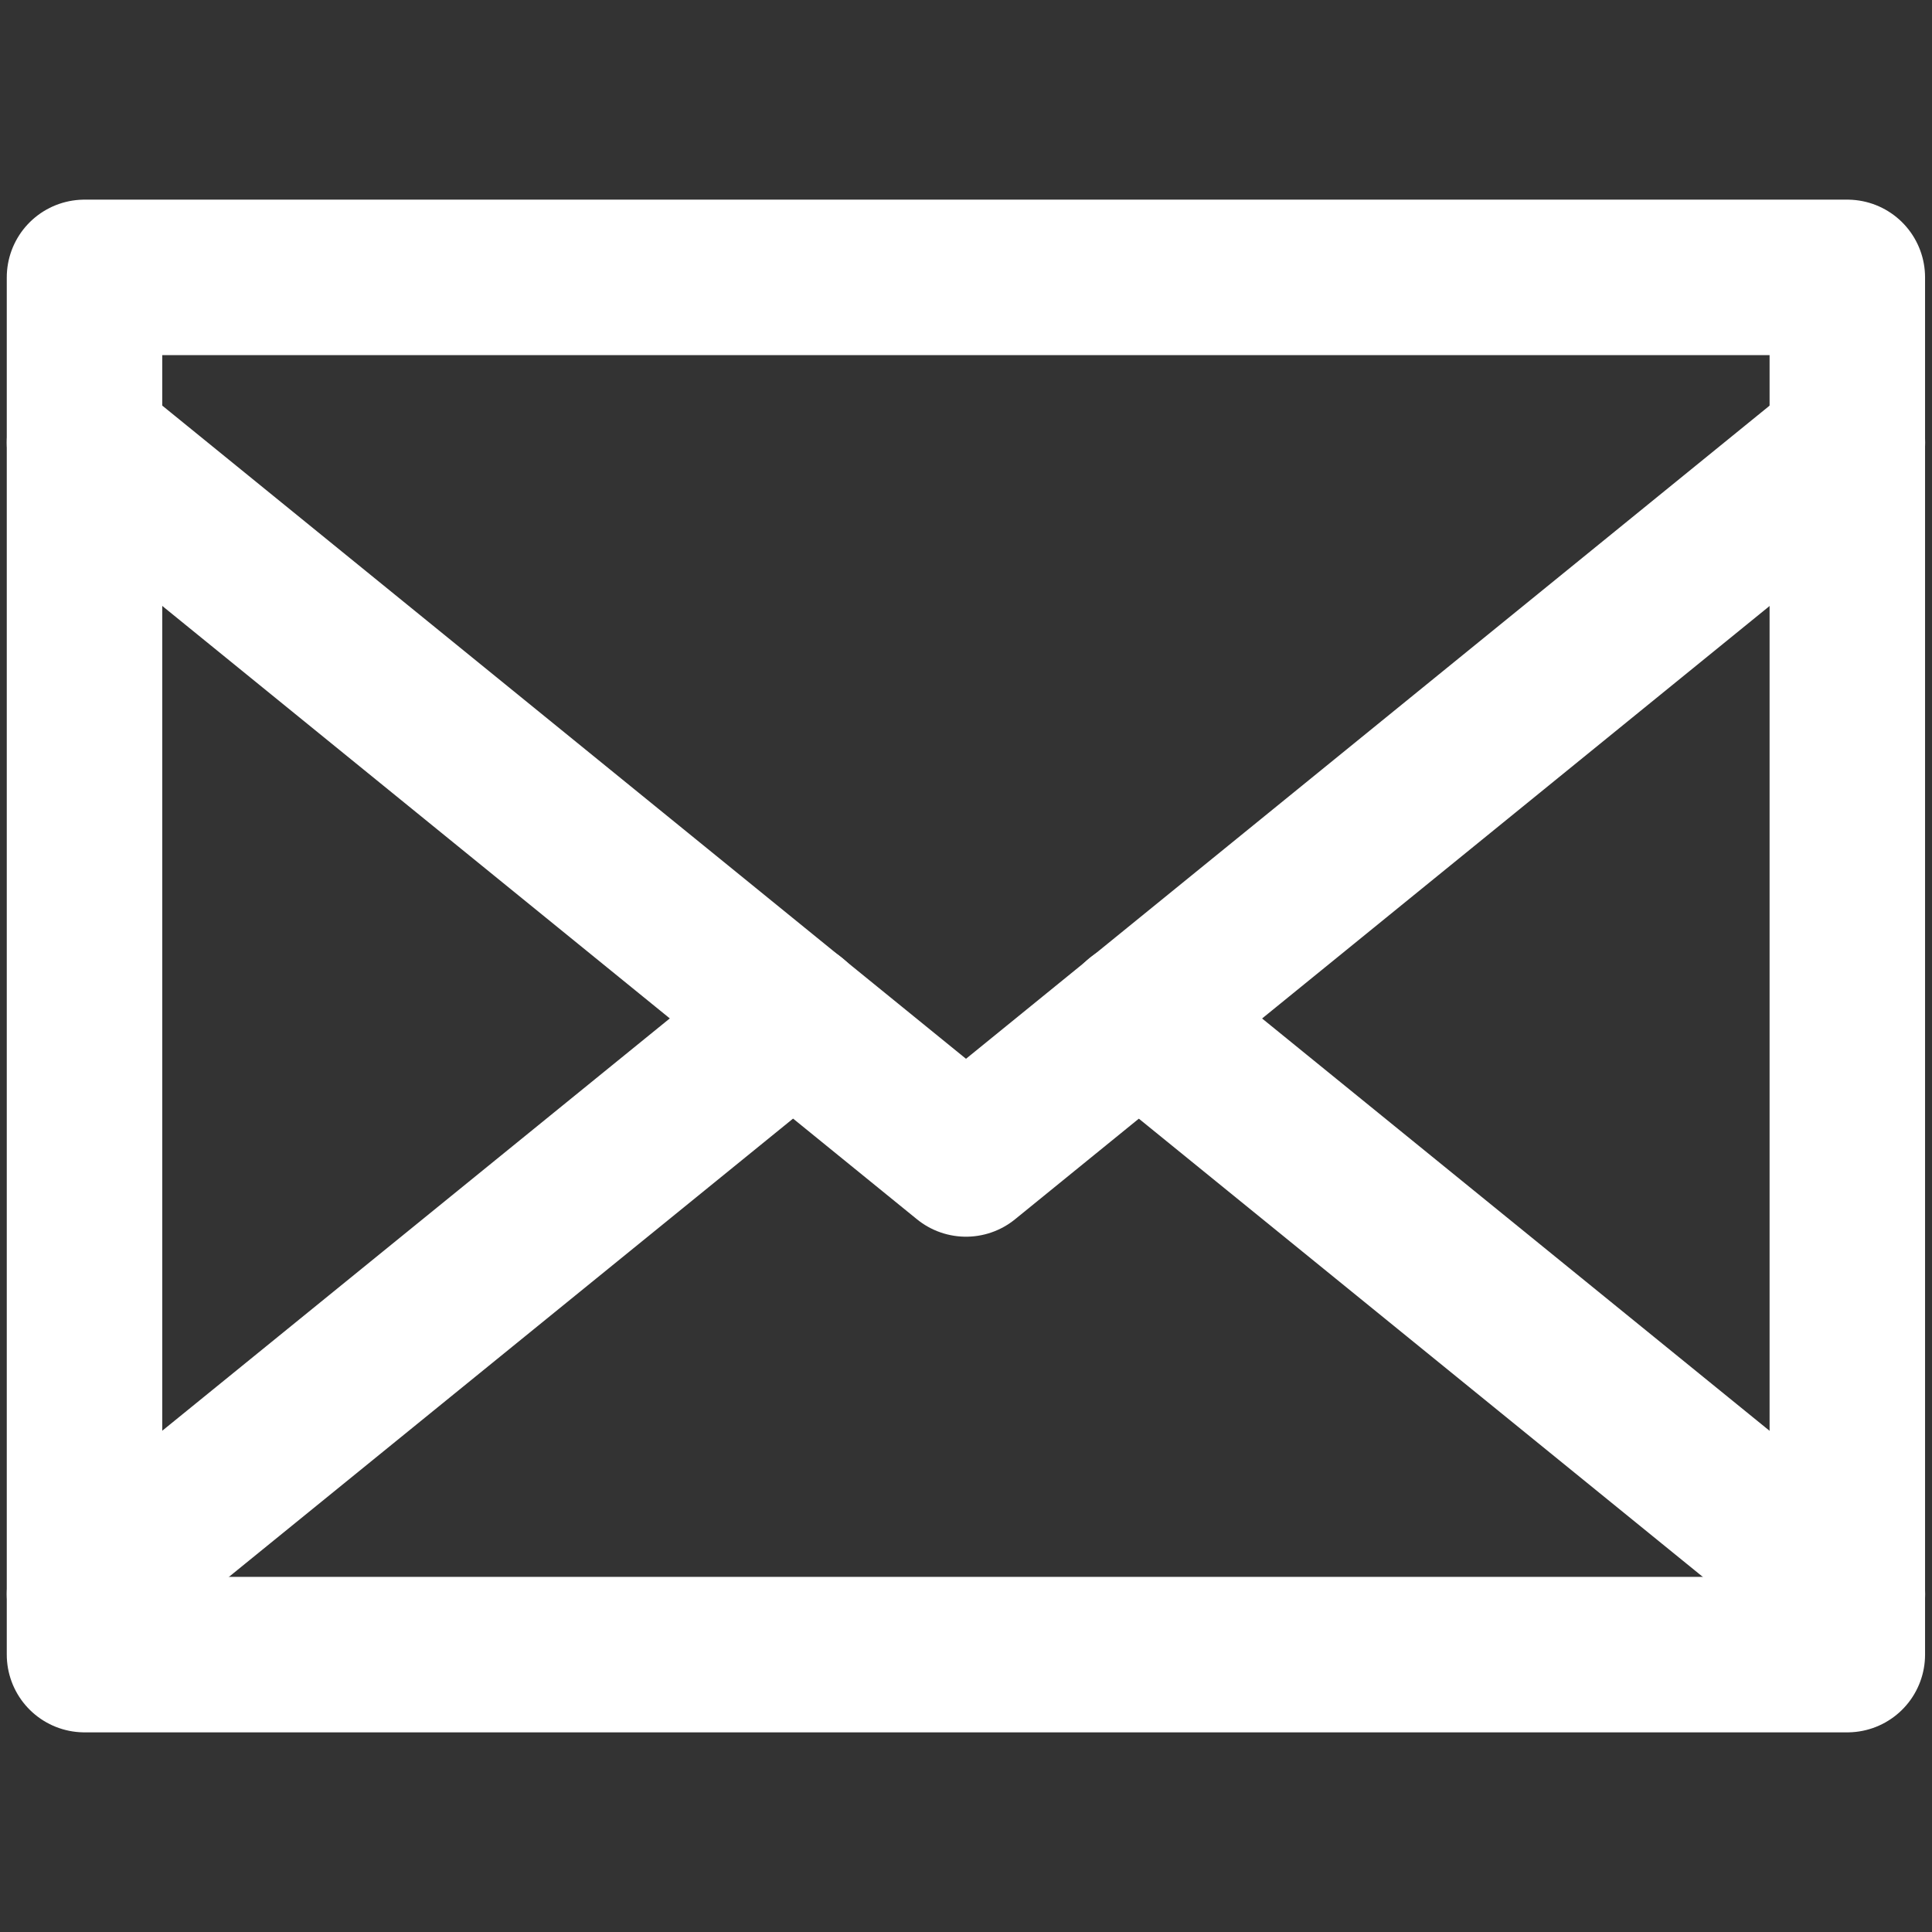
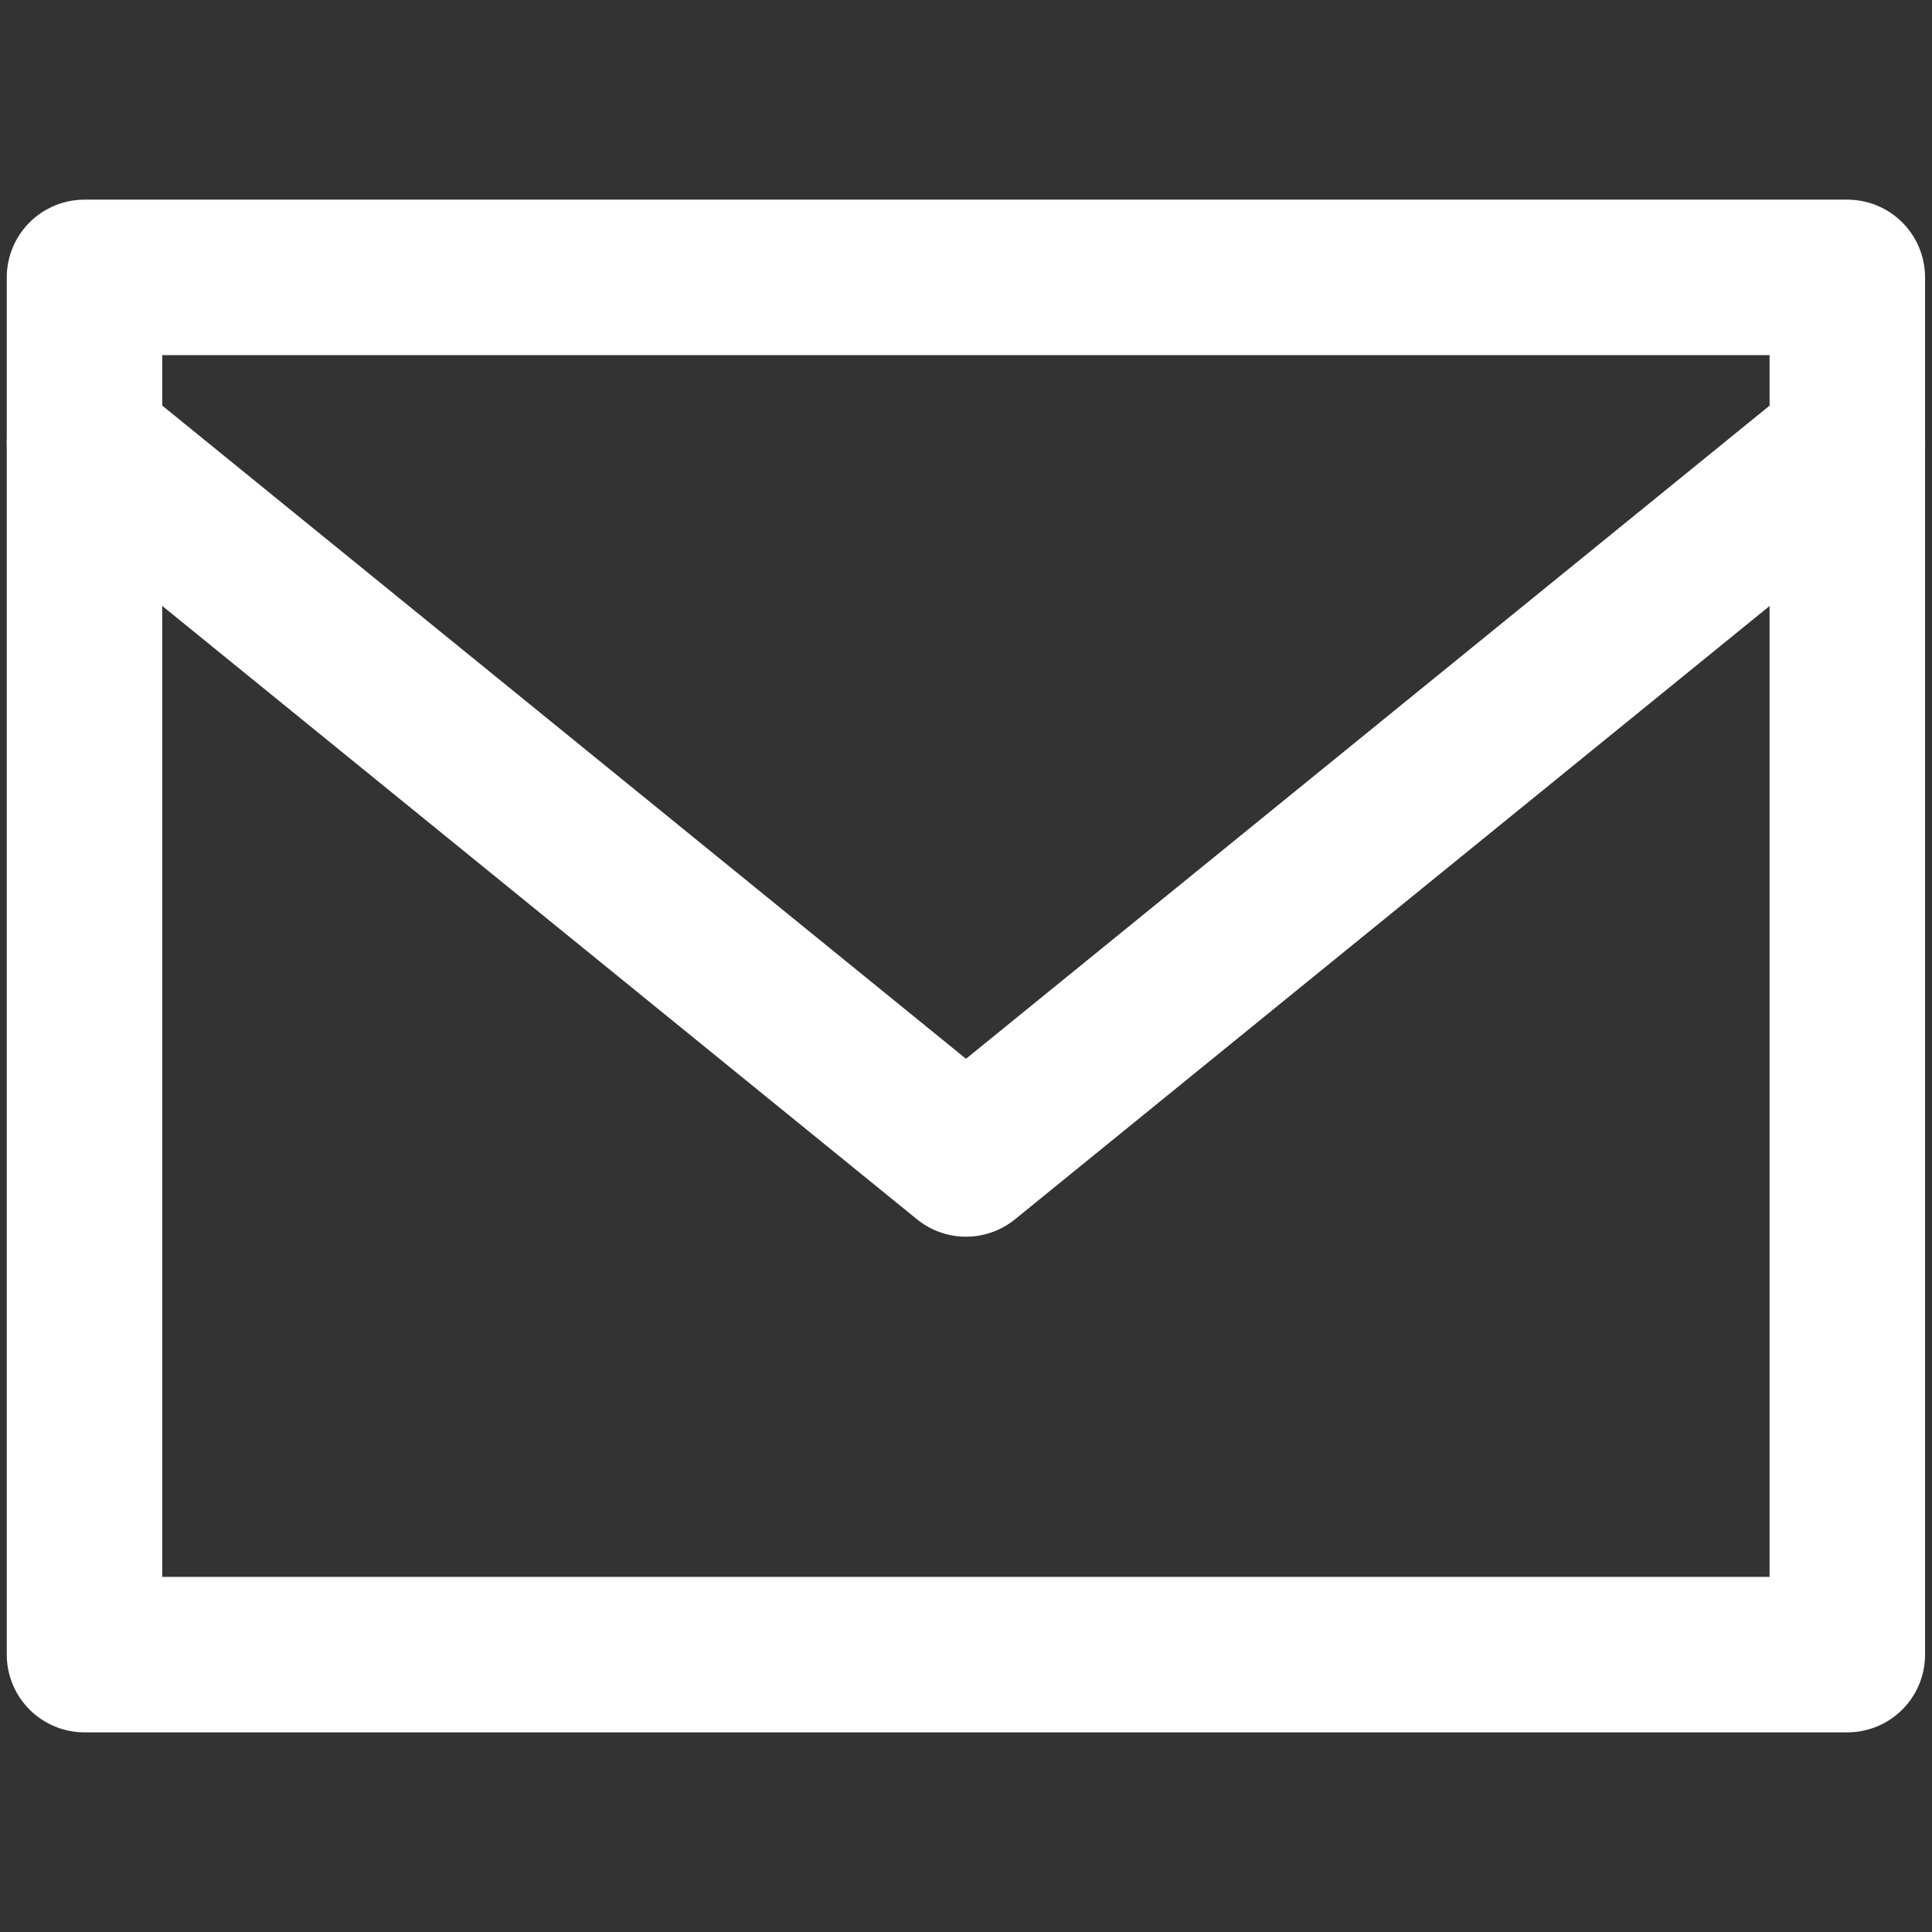
<svg xmlns="http://www.w3.org/2000/svg" version="1.1" id="Ebene_1" x="0px" y="0px" width="22.678px" height="22.678px" viewBox="0 0 22.678 22.678" enable-background="new 0 0 22.678 22.678" xml:space="preserve">
  <rect x="0" y="0" width="22.678" height="22.678" fill="#333333" stroke="none" />
  <rect x="0.992" y="3.256" fill="none" stroke="#FFFFFF" stroke-width="1.825" stroke-linecap="round" stroke-linejoin="round" stroke-miterlimit="10" width="20.692" height="16.166" />
  <polyline fill="none" stroke="#FFFFFF" stroke-width="1.825" stroke-linecap="round" stroke-linejoin="round" stroke-miterlimit="10" points="  0.992,5.195 11.339,13.604 21.685,5.195 " />
-   <line fill="none" stroke="#FFFFFF" stroke-width="1.825" stroke-linecap="round" stroke-linejoin="round" stroke-miterlimit="10" x1="9.311" y1="11.953" x2="0.992" y2="18.711" />
-   <line fill="none" stroke="#FFFFFF" stroke-width="1.825" stroke-linecap="round" stroke-linejoin="round" stroke-miterlimit="10" x1="21.685" y1="18.713" x2="13.365" y2="11.953" />
</svg>